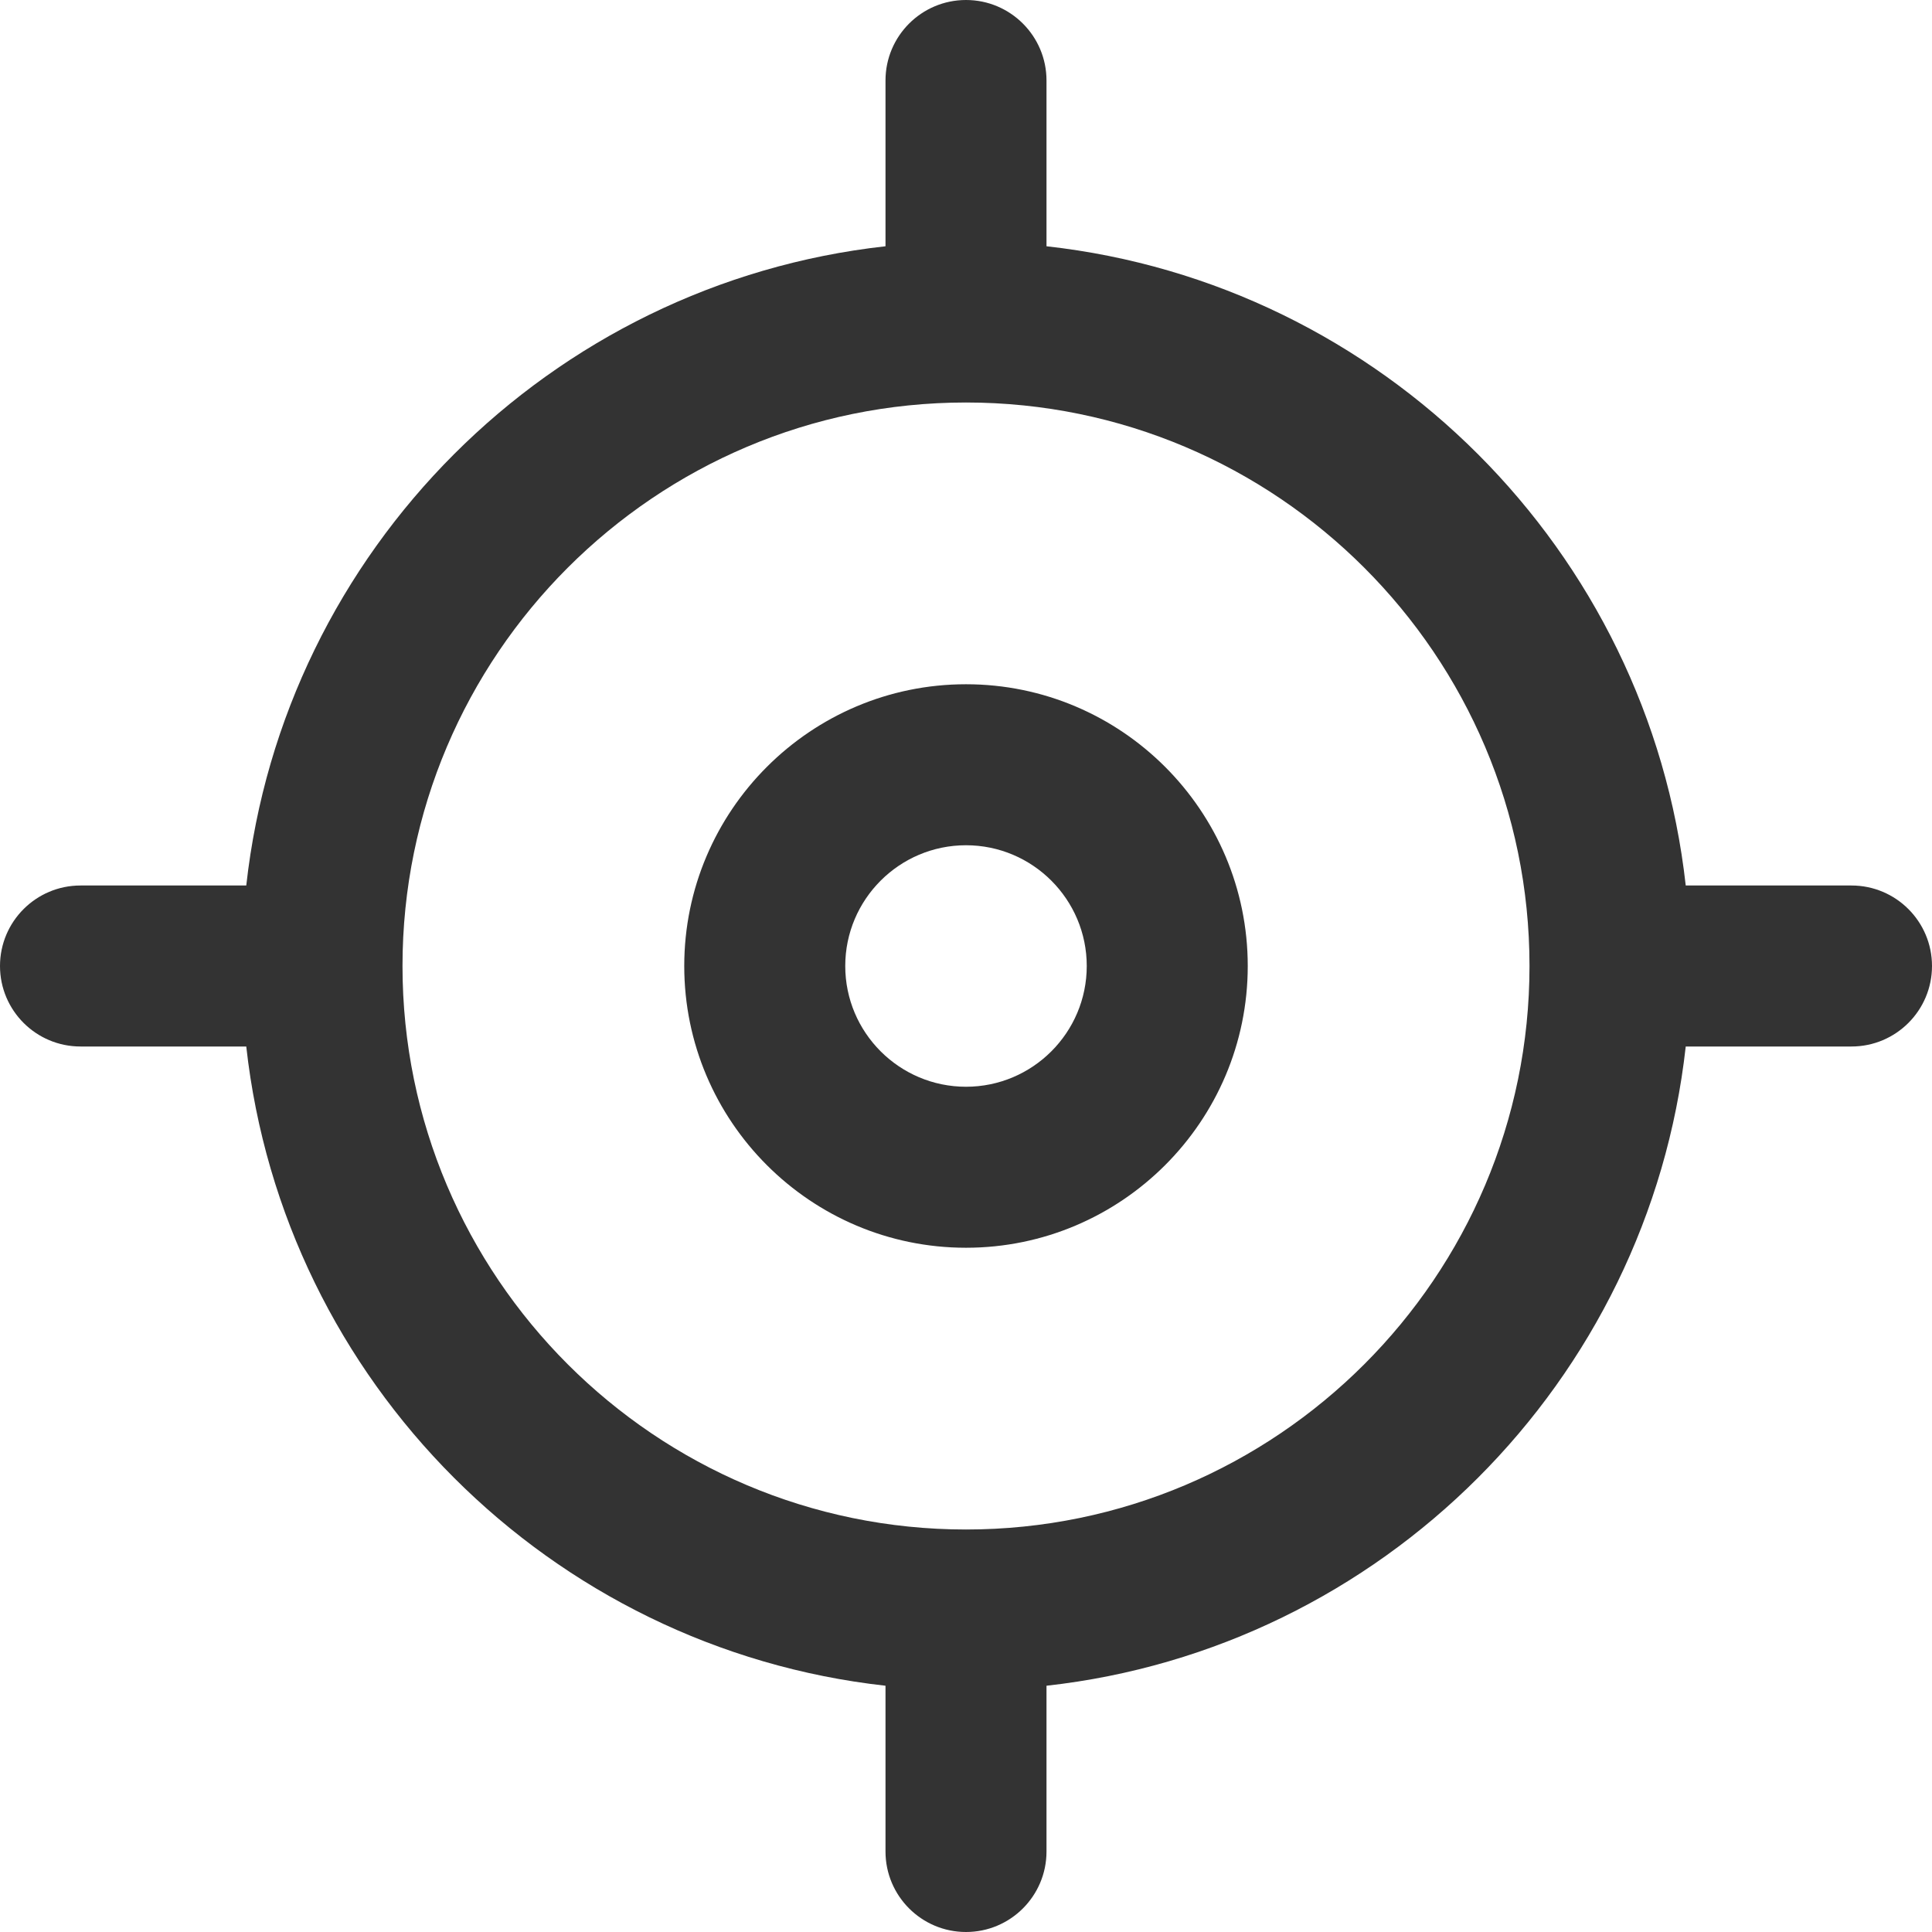
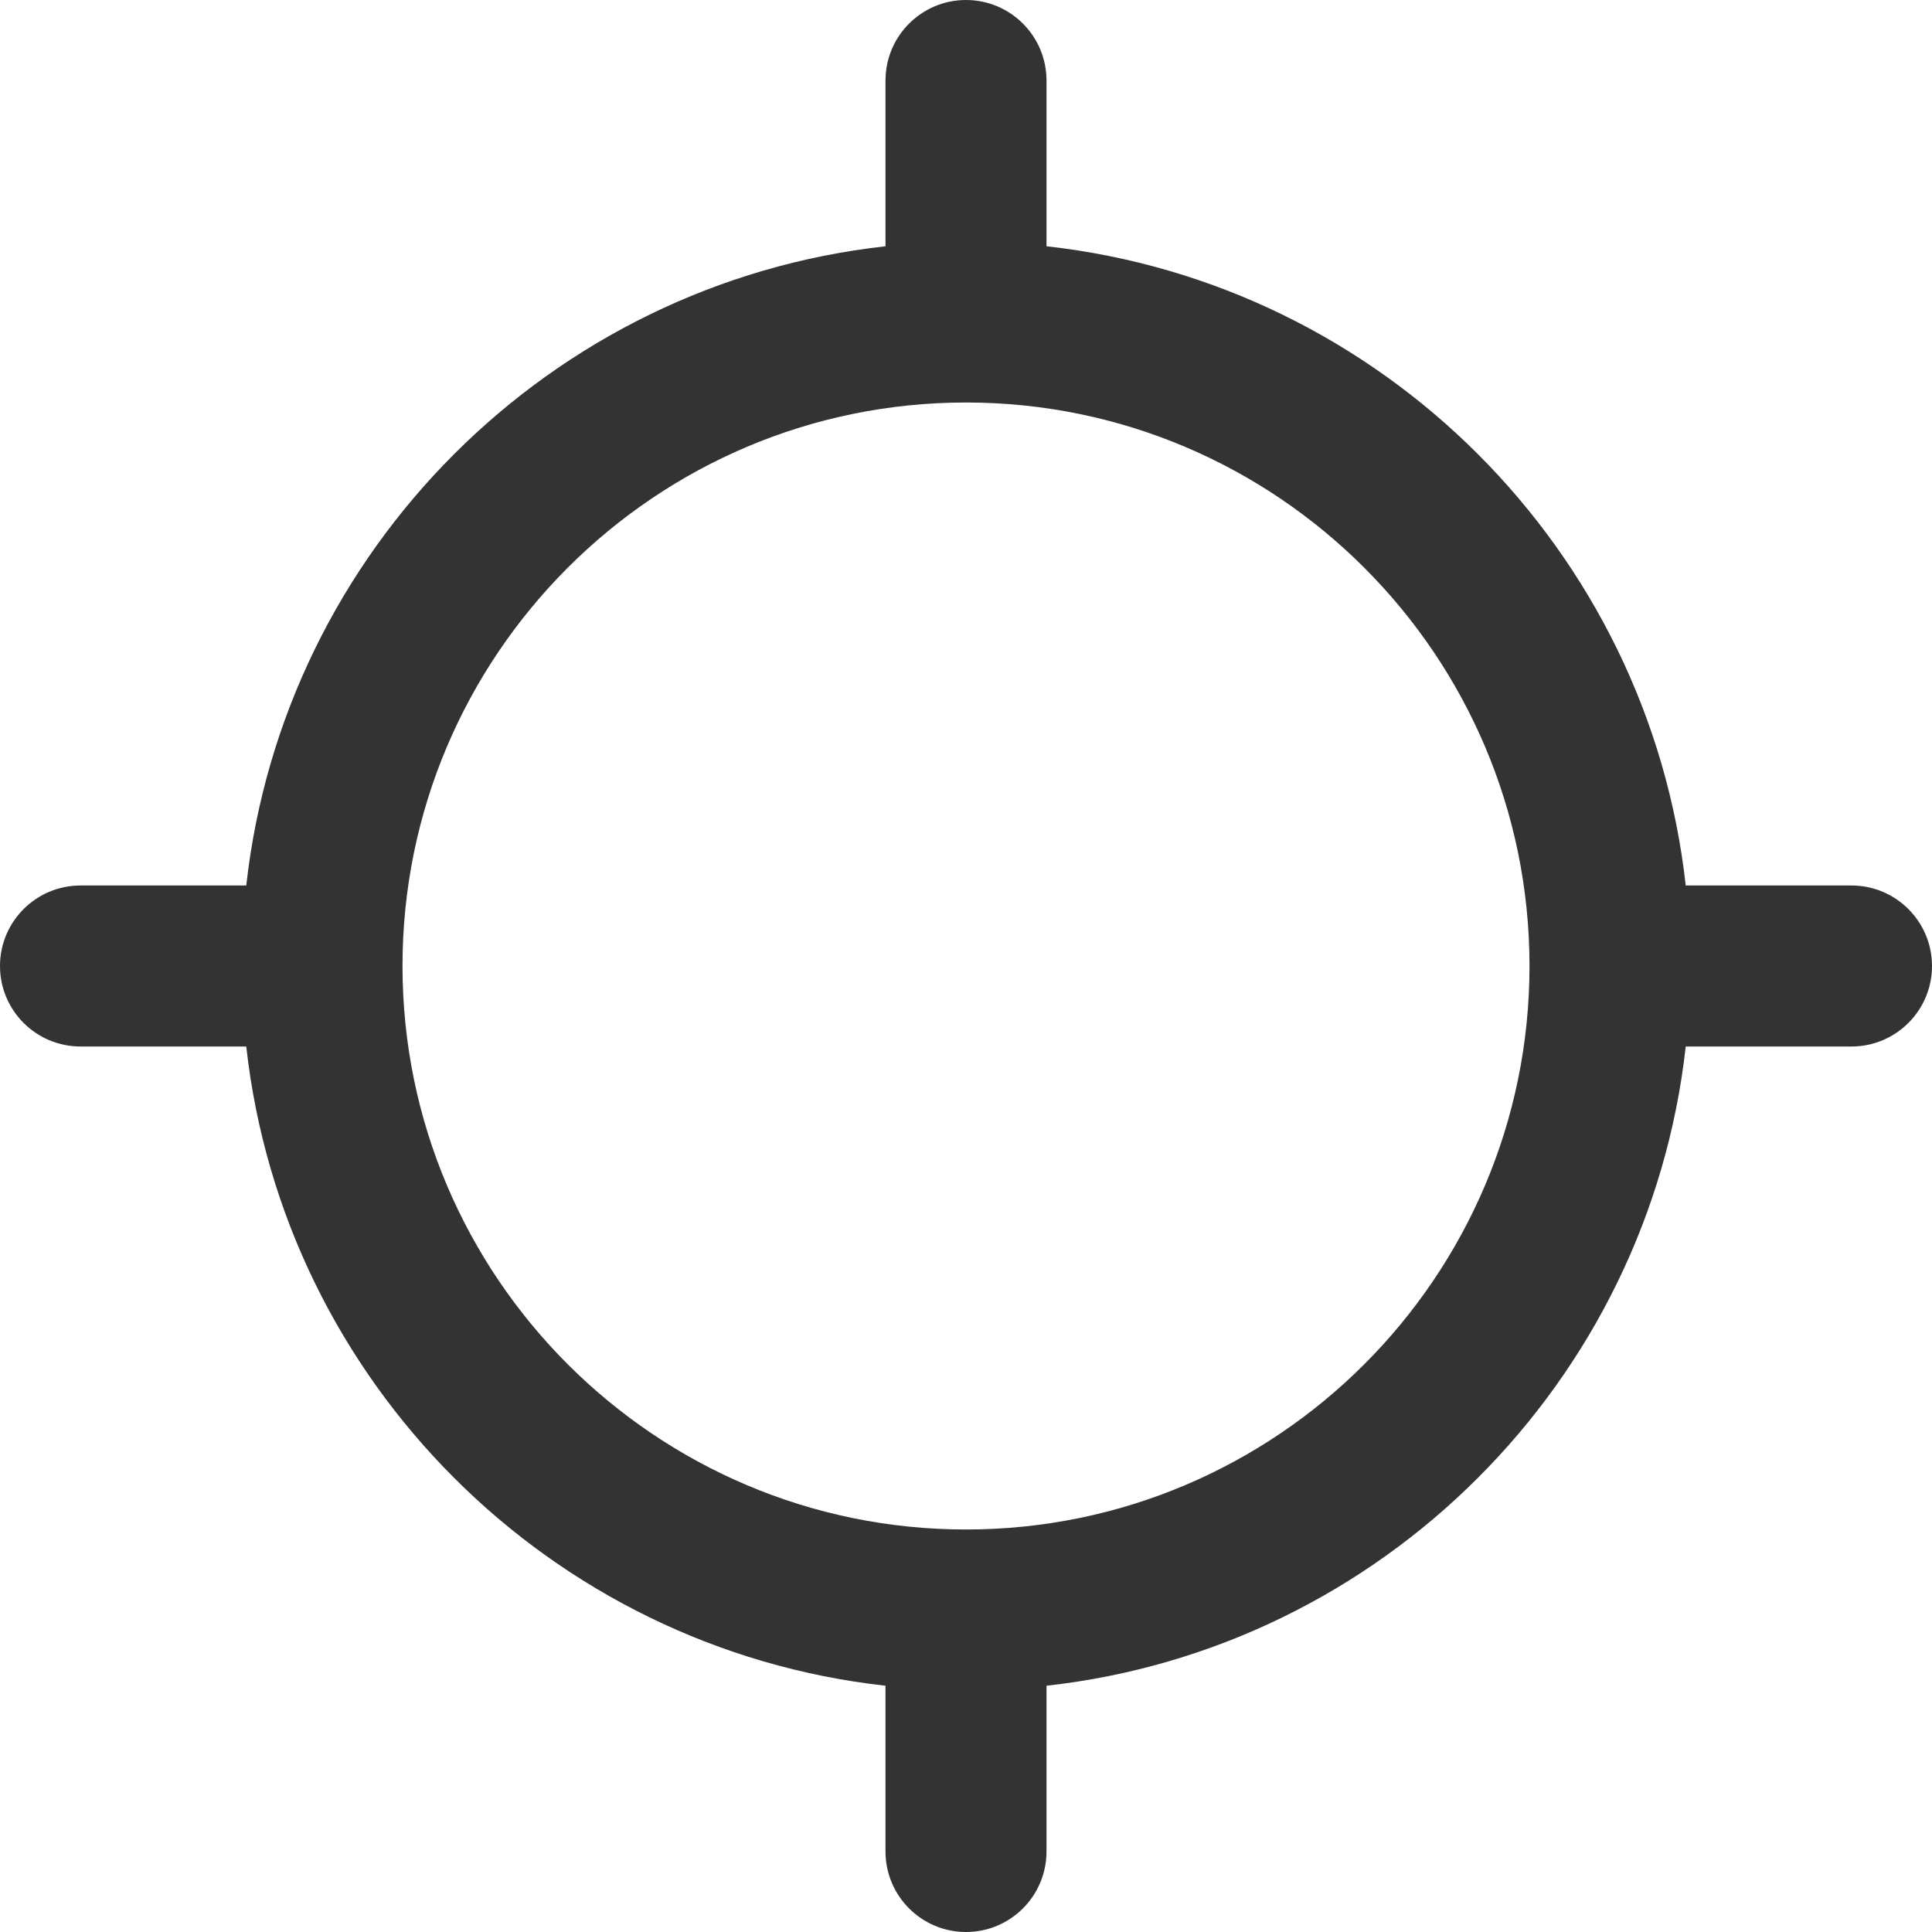
<svg xmlns="http://www.w3.org/2000/svg" width="30" height="30" viewBox="0 0 30 30" fill="none">
-   <path d="M15 10.625C12.588 10.625 10.625 12.588 10.625 15C10.625 17.413 12.588 19.375 15 19.375C17.412 19.375 19.375 17.413 19.375 15C19.375 12.588 17.412 10.625 15 10.625ZM15 16.875C13.966 16.875 13.125 16.034 13.125 15C13.125 13.966 13.966 13.125 15 13.125C16.034 13.125 16.875 13.966 16.875 15C16.875 16.034 16.034 16.875 15 16.875Z" fill="#333333" />
  <path d="M28.75 13.75H26.176C25.598 8.544 21.456 4.402 16.25 3.824V1.25C16.25 0.56 15.69 0 15 0C14.31 0 13.75 0.56 13.75 1.25V3.824C8.544 4.402 4.402 8.544 3.824 13.75H1.25C0.56 13.75 0 14.31 0 15C0 15.69 0.56 16.25 1.25 16.25H3.824C4.402 21.456 8.544 25.598 13.75 26.176V28.75C13.75 29.44 14.31 30 15 30C15.69 30 16.25 29.44 16.25 28.75V26.176C21.456 25.598 25.598 21.456 26.176 16.25H28.75C29.44 16.25 30 15.69 30 15C30 14.31 29.44 13.75 28.75 13.75ZM15 23.75C10.175 23.75 6.25 19.825 6.25 15C6.25 10.175 10.175 6.25 15 6.25C19.825 6.25 23.75 10.175 23.75 15C23.75 19.825 19.825 23.75 15 23.75Z" fill="#333333" />
</svg>